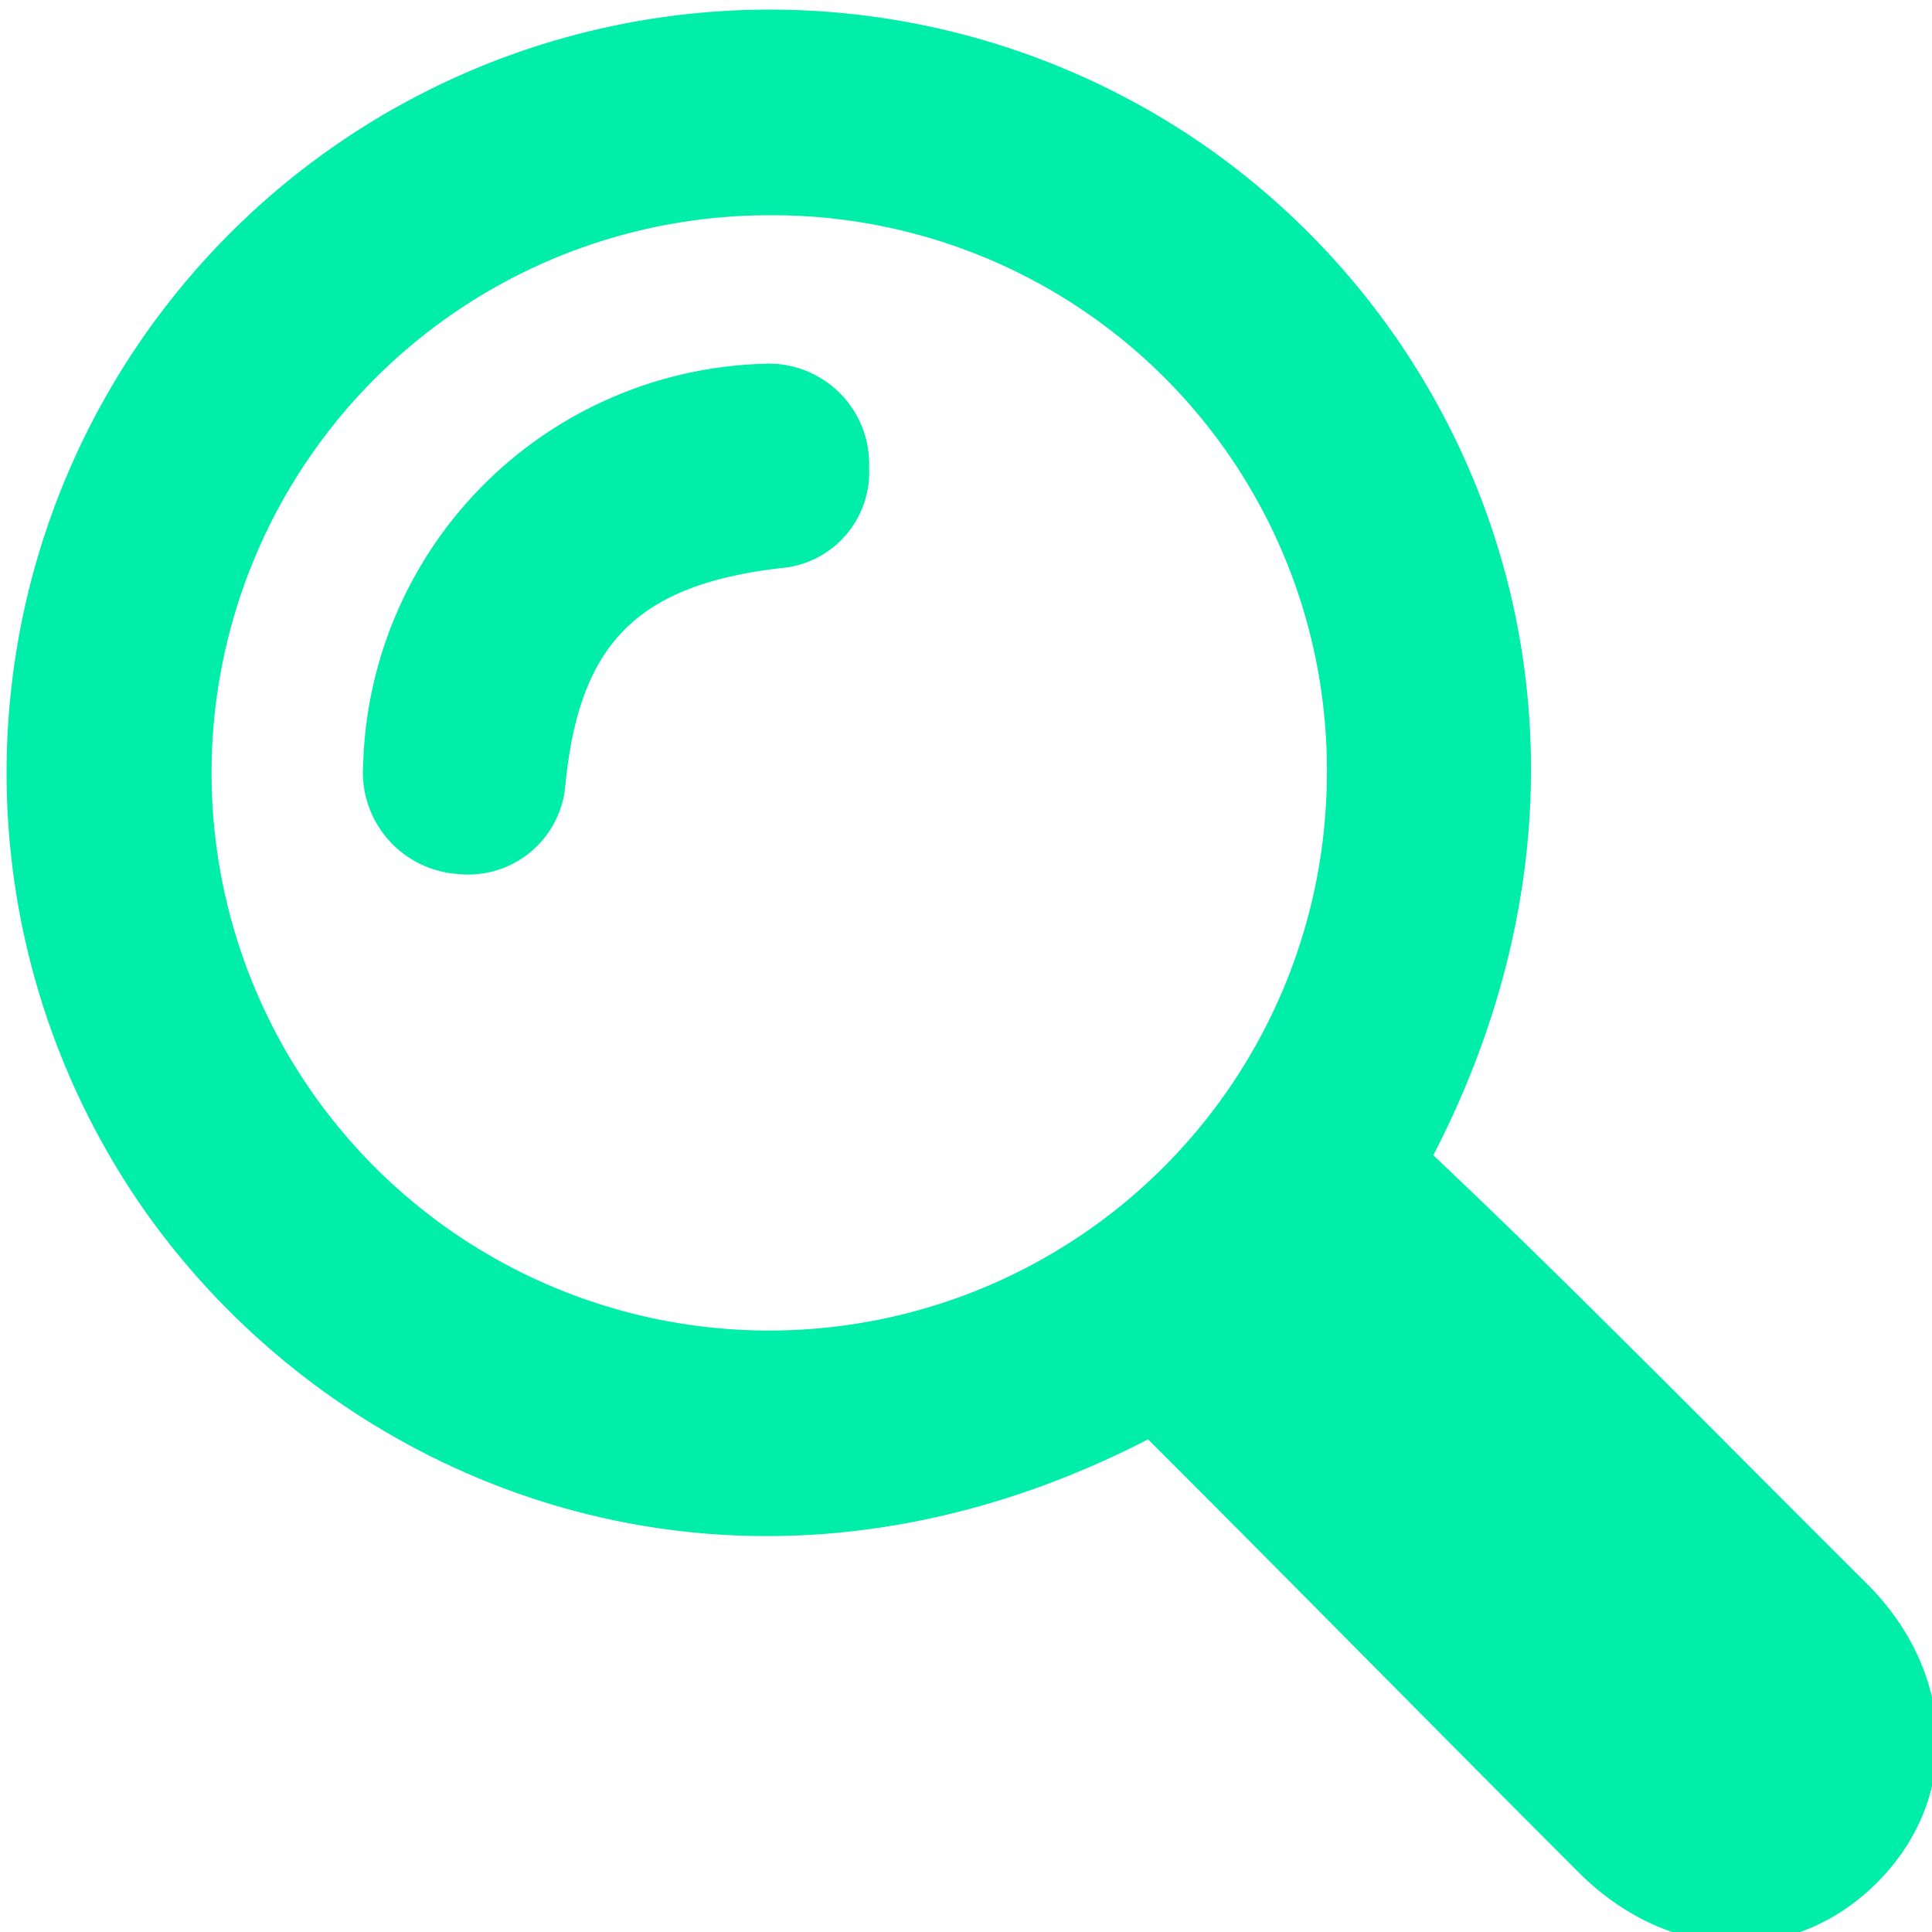
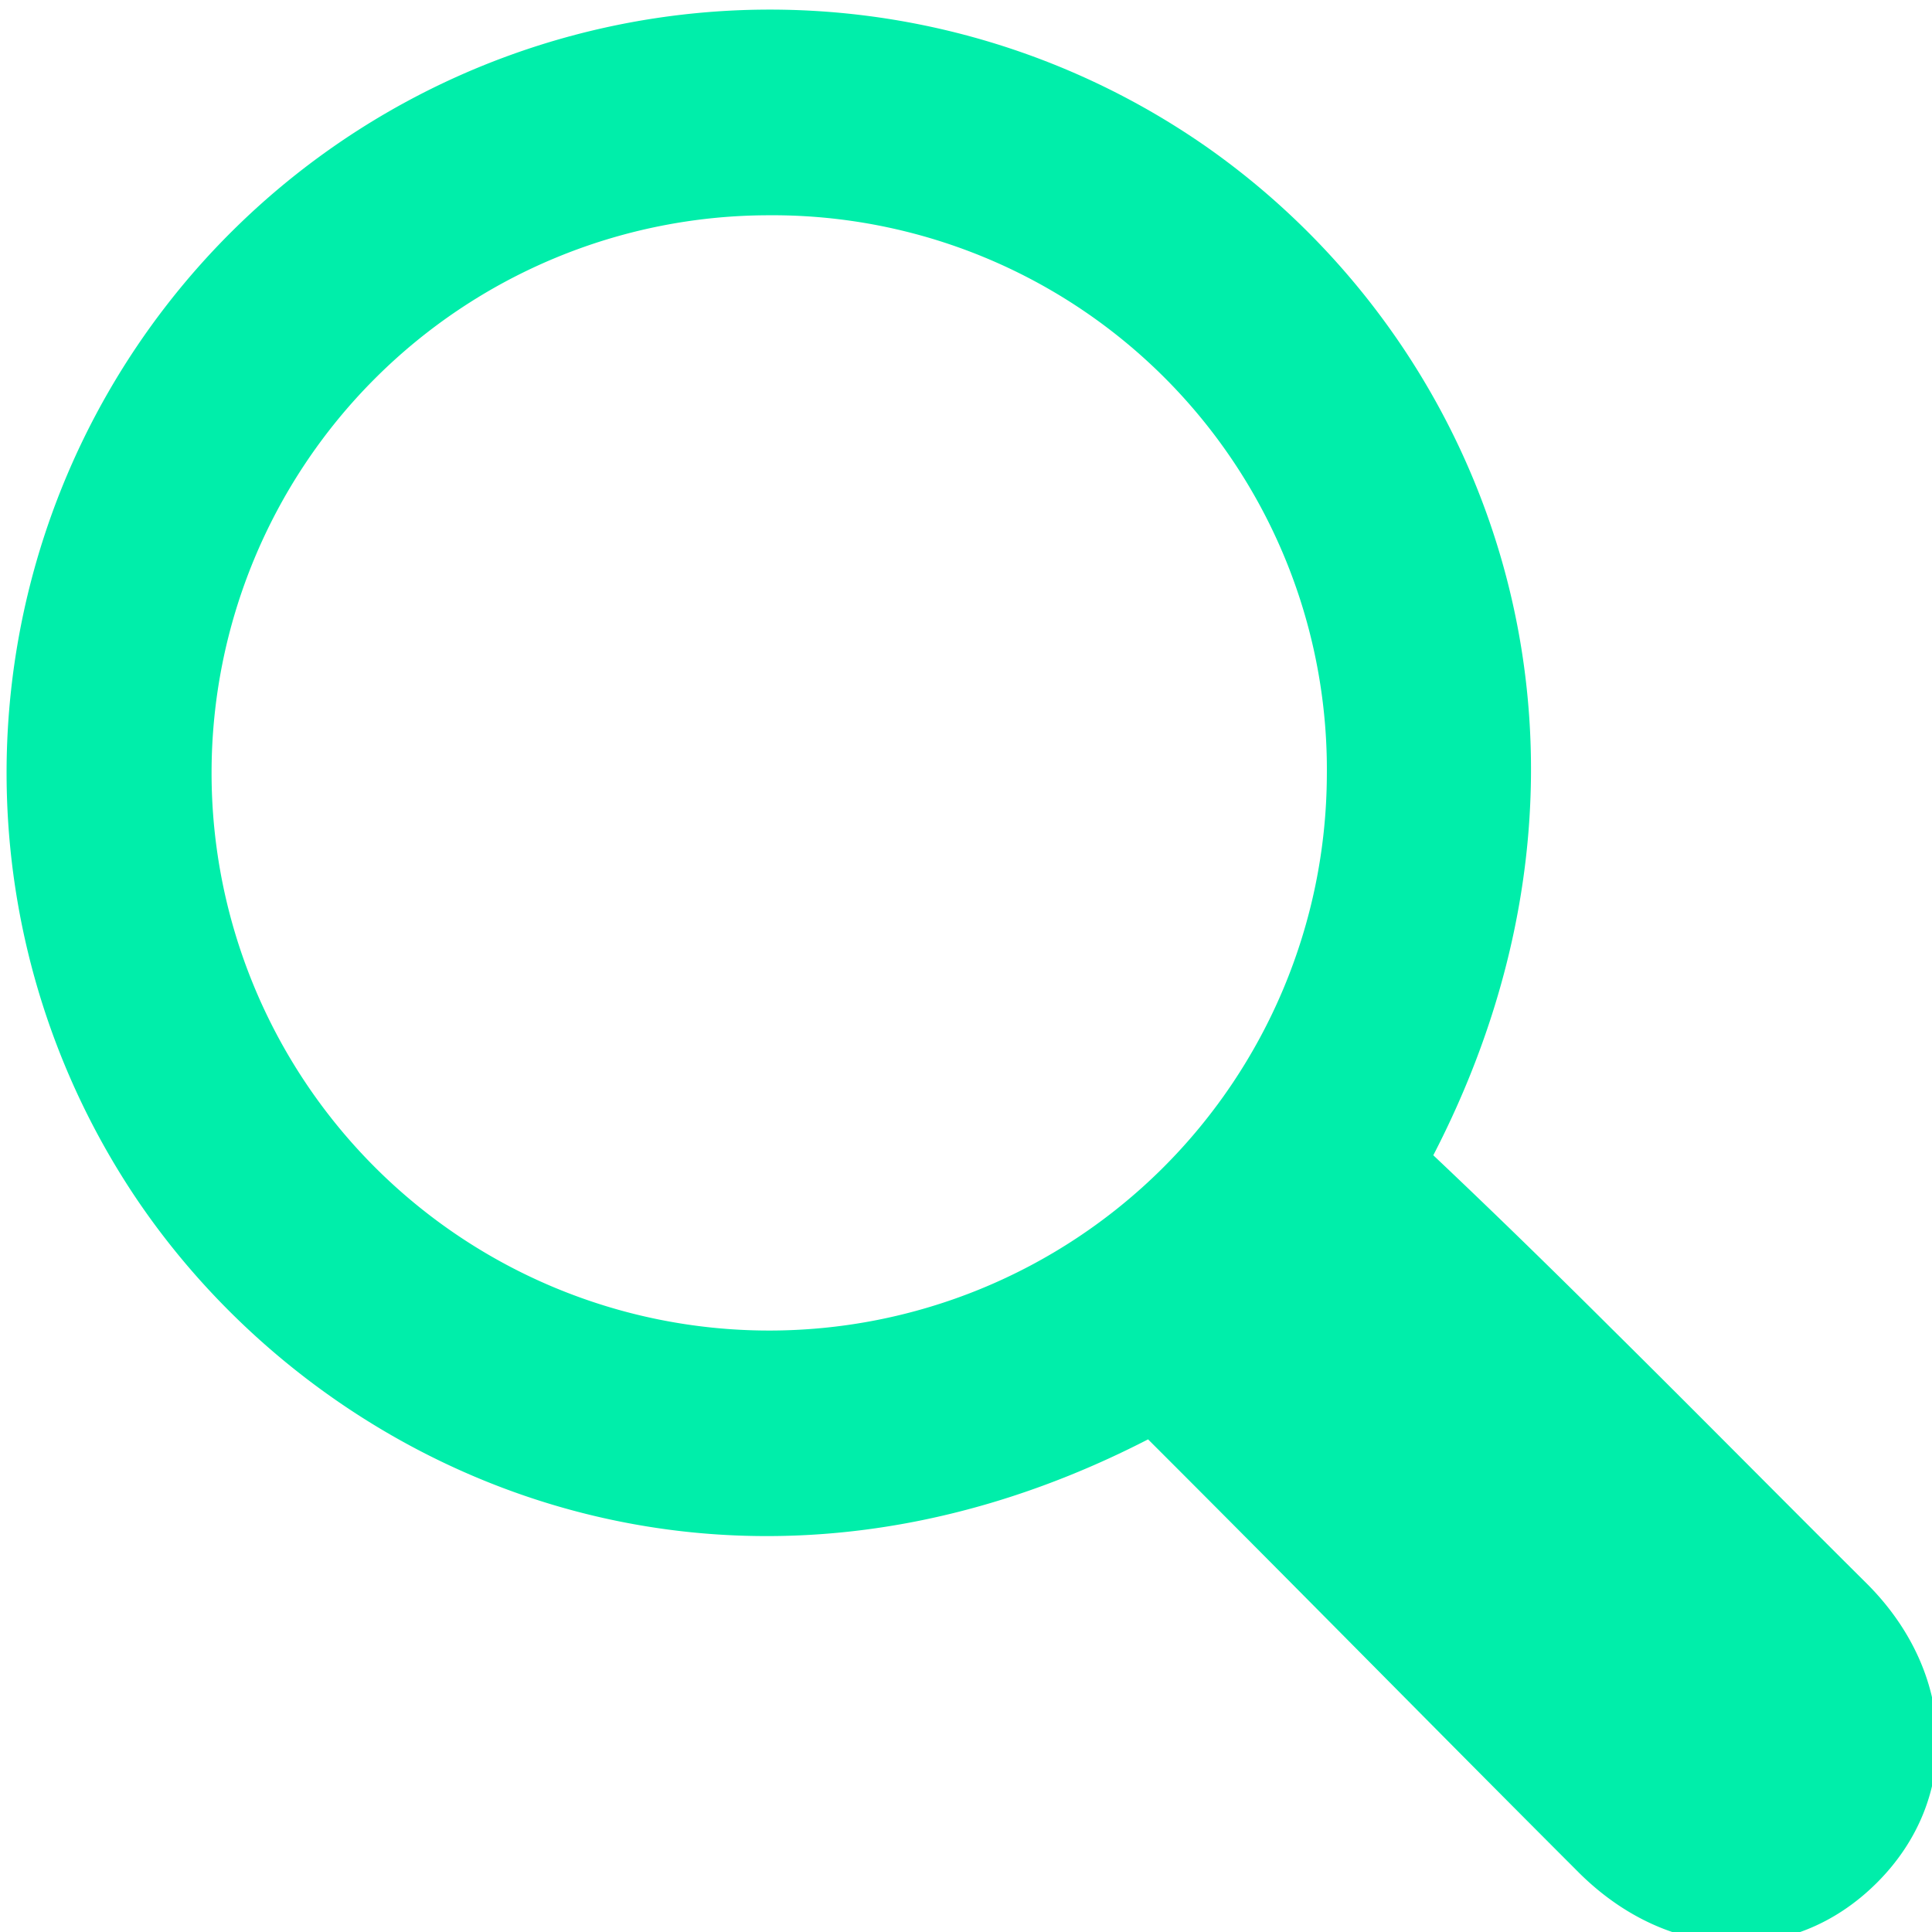
<svg xmlns="http://www.w3.org/2000/svg" width="45" height="45" viewBox="0 0 11.906 11.906" id="svg1">
  <defs id="defs1" />
  <g id="layer1">
    <g id="g1" transform="matrix(0.692,0,0,0.692,-58.548,-105.95)" style="stroke-width:1.446">
      <path class="cls-469" d="m 94.831,165.925 c -3.762,1.937 -7.361,0.347 -9.041,-2.191 a 6.797,6.797 0 0 1 9.573,-9.311 c 2.585,1.82 3.844,5.421 2.008,8.972 0.529,0.5 1.058,1.016 1.587,1.543 0.762,0.754 1.516,1.519 2.275,2.273 0.794,0.794 0.841,1.913 0.087,2.664 -0.754,0.751 -1.852,0.699 -2.646,-0.085 -1.273,-1.273 -2.556,-2.58 -3.844,-3.866 z m -3.387,-10.901 a 4.966,4.966 0 1 0 4.979,4.993 4.937,4.937 0 0 0 -4.979,-4.993 z" id="path2148" style="fill:#00eeaa;stroke-width:0.383" />
-       <path class="cls-469" d="m 92.346,157.262 a 0.857,0.857 0 0 1 -0.794,0.905 c -1.273,0.151 -1.786,0.672 -1.91,1.929 a 0.868,0.868 0 0 1 -0.96,0.794 0.908,0.908 0 0 1 -0.841,-0.976 3.675,3.675 0 0 1 3.556,-3.567 0.894,0.894 0 0 1 0.95,0.915 z" id="path2149" style="fill:#00eeaa;stroke-width:0.383" />
    </g>
  </g>
</svg>